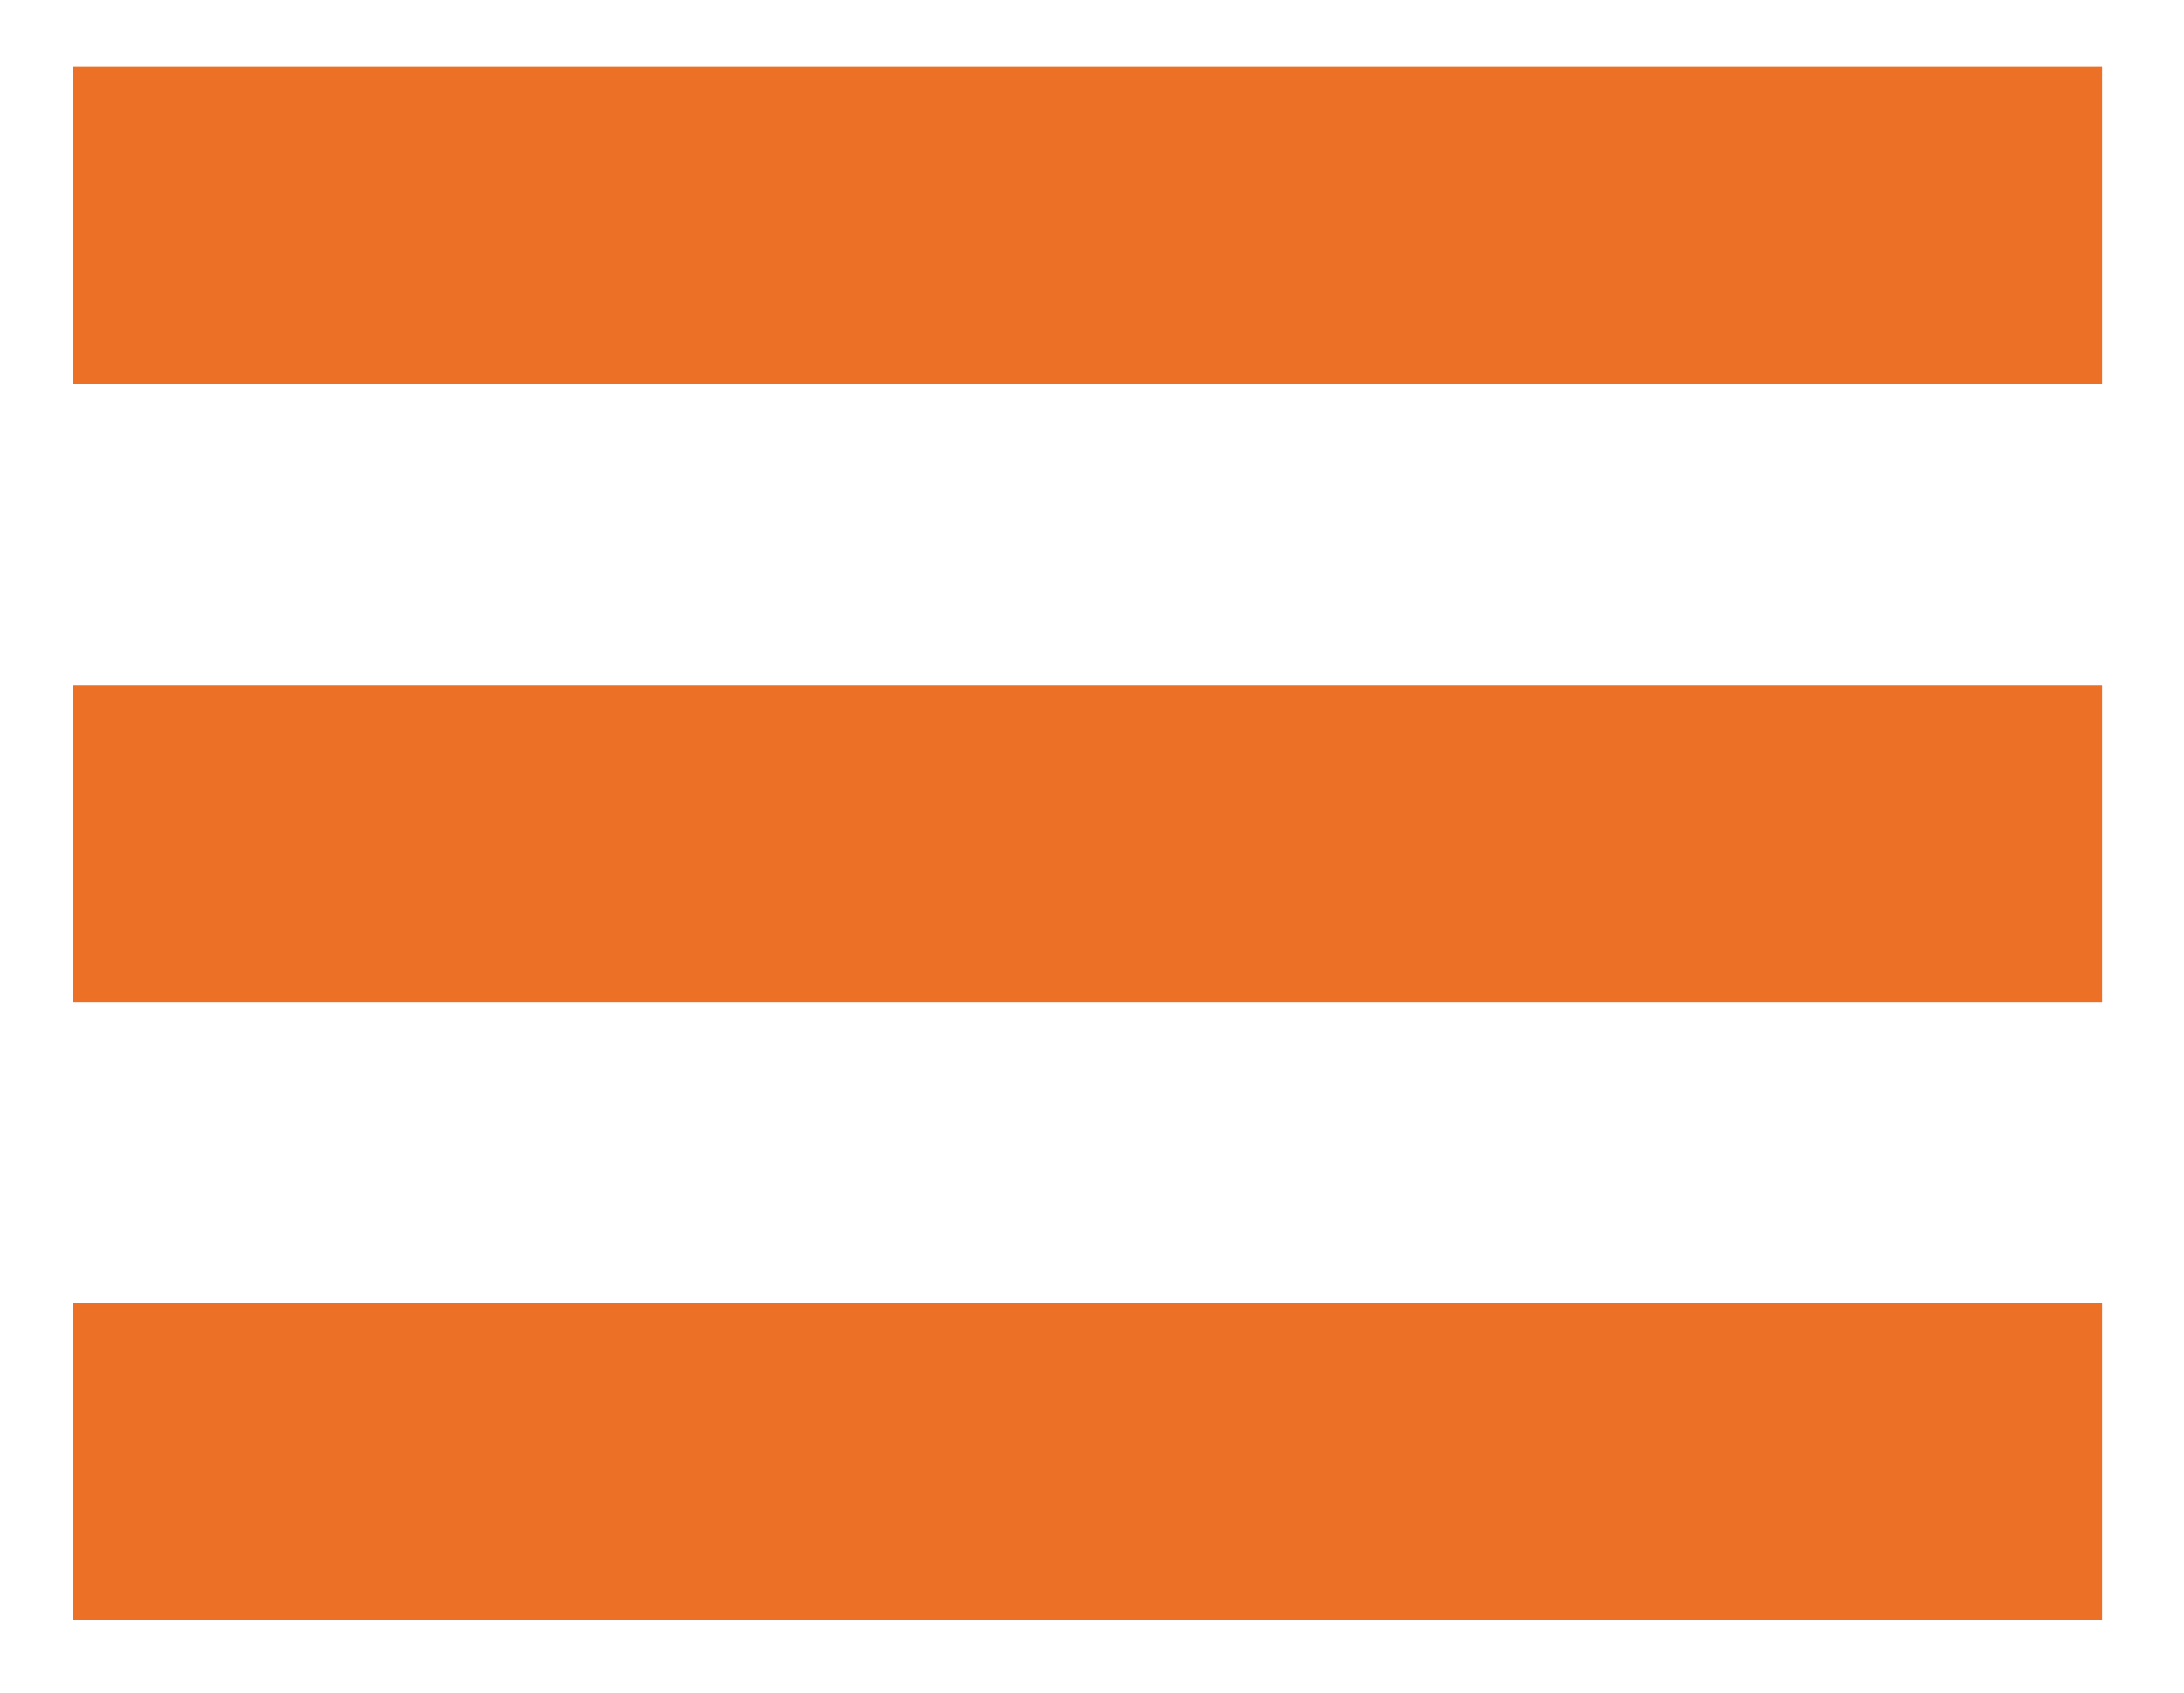
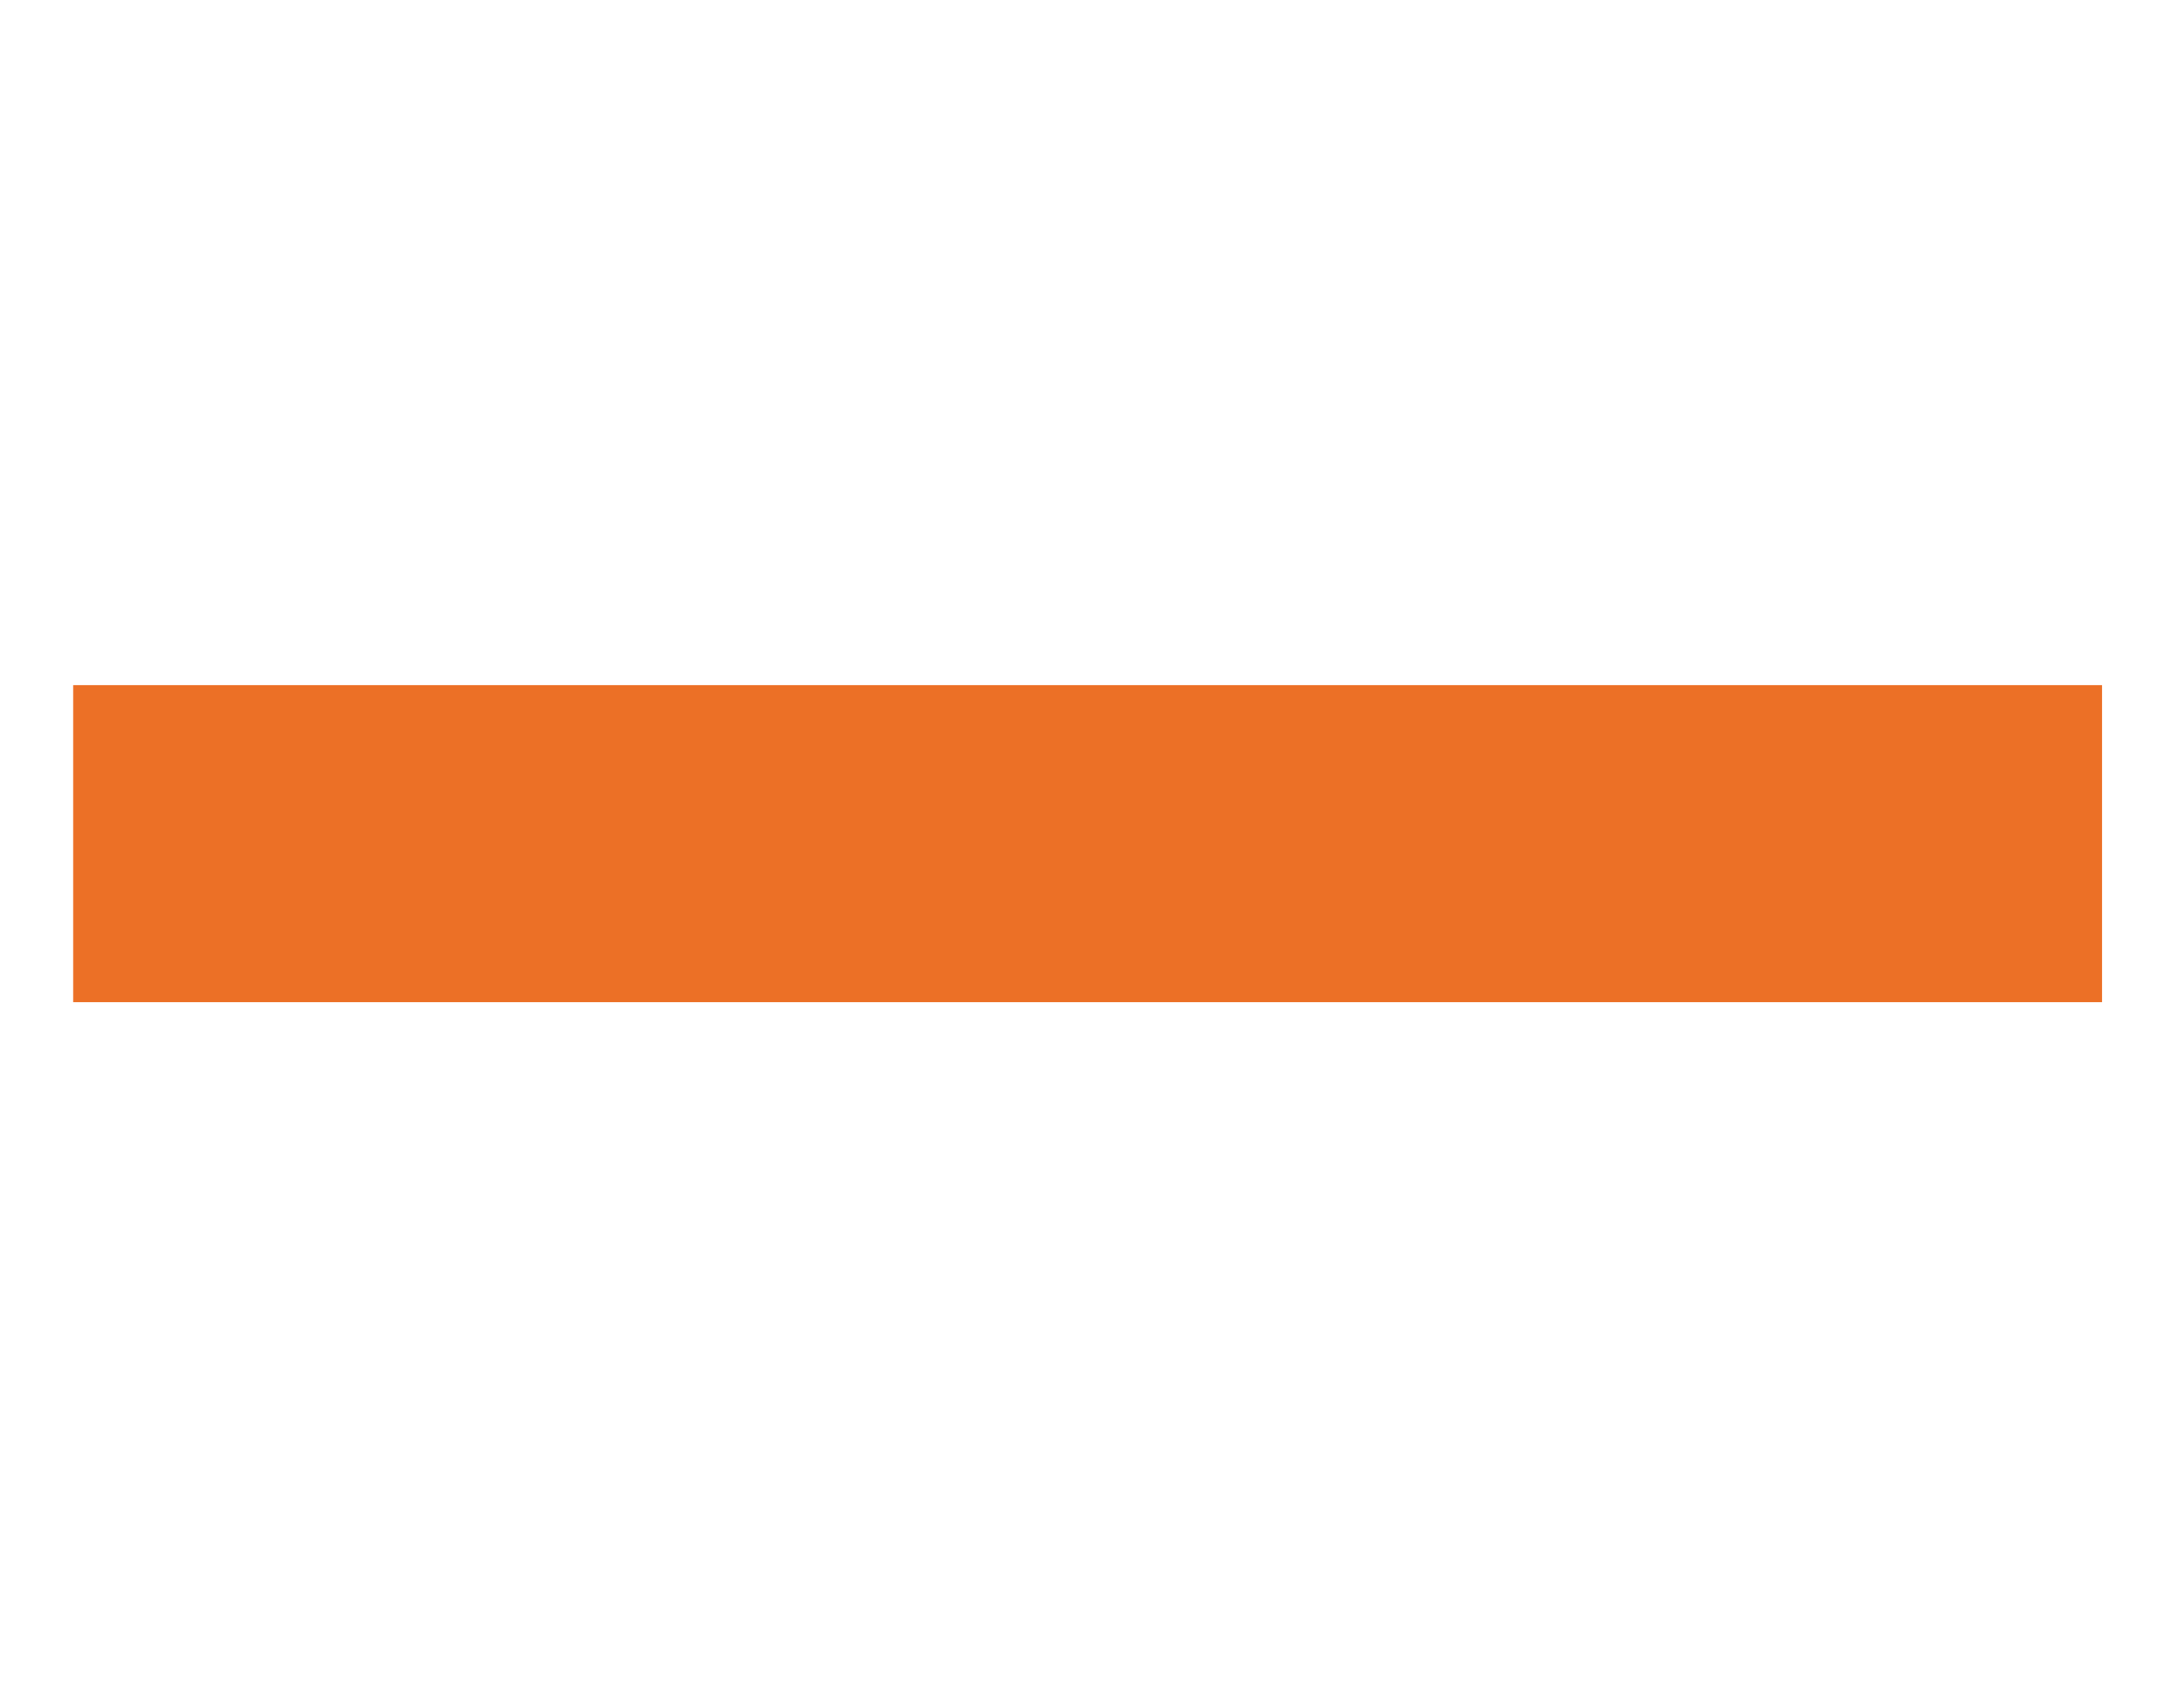
<svg xmlns="http://www.w3.org/2000/svg" width="100%" height="100%" viewBox="0 0 200 155" version="1.1" xml:space="preserve" style="fill-rule:evenodd;clip-rule:evenodd;stroke-linejoin:round;stroke-miterlimit:2;">
-   <rect id="Hamburger" x="0" y="0" width="199.196" height="154.831" style="fill:none;" />
  <g>
-     <rect x="6.702" y="6.13" width="185.791" height="29.035" style="fill:#ec7026;" />
    <rect x="6.702" y="62.74" width="185.791" height="29.035" style="fill:#ec7026;" />
-     <rect x="6.702" y="119.349" width="185.791" height="29.035" style="fill:#ec7026;" />
  </g>
</svg>